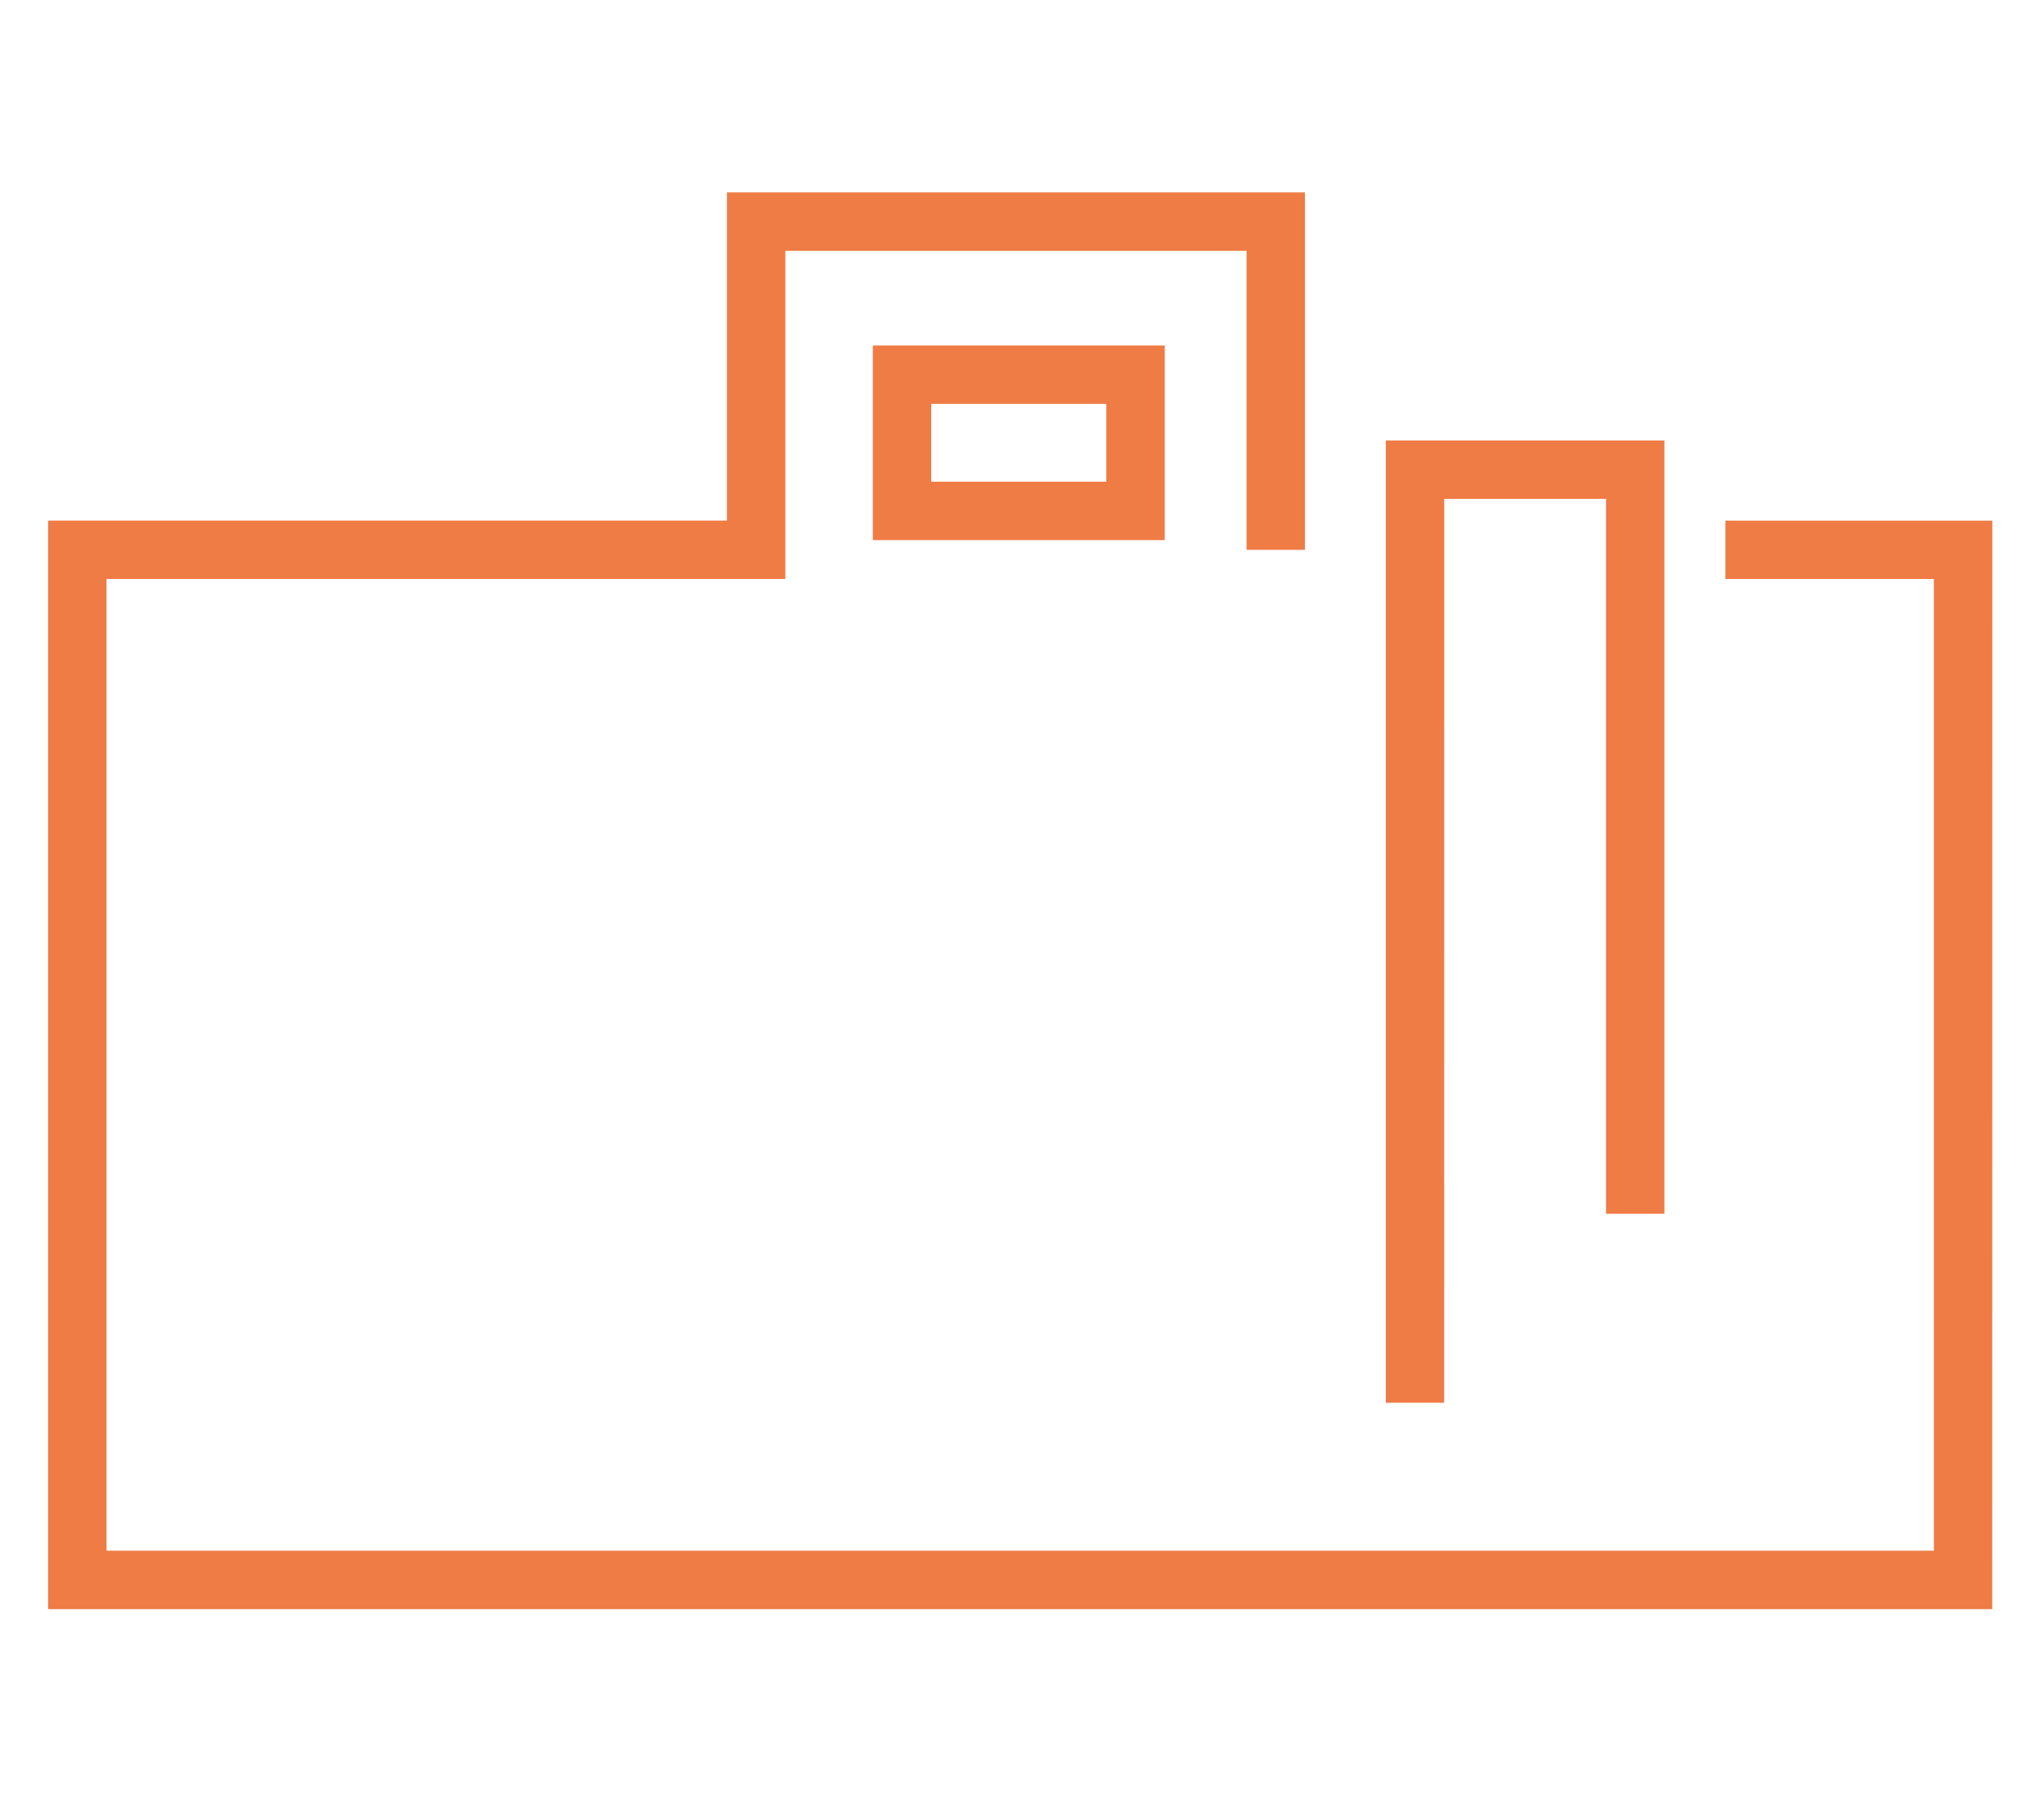
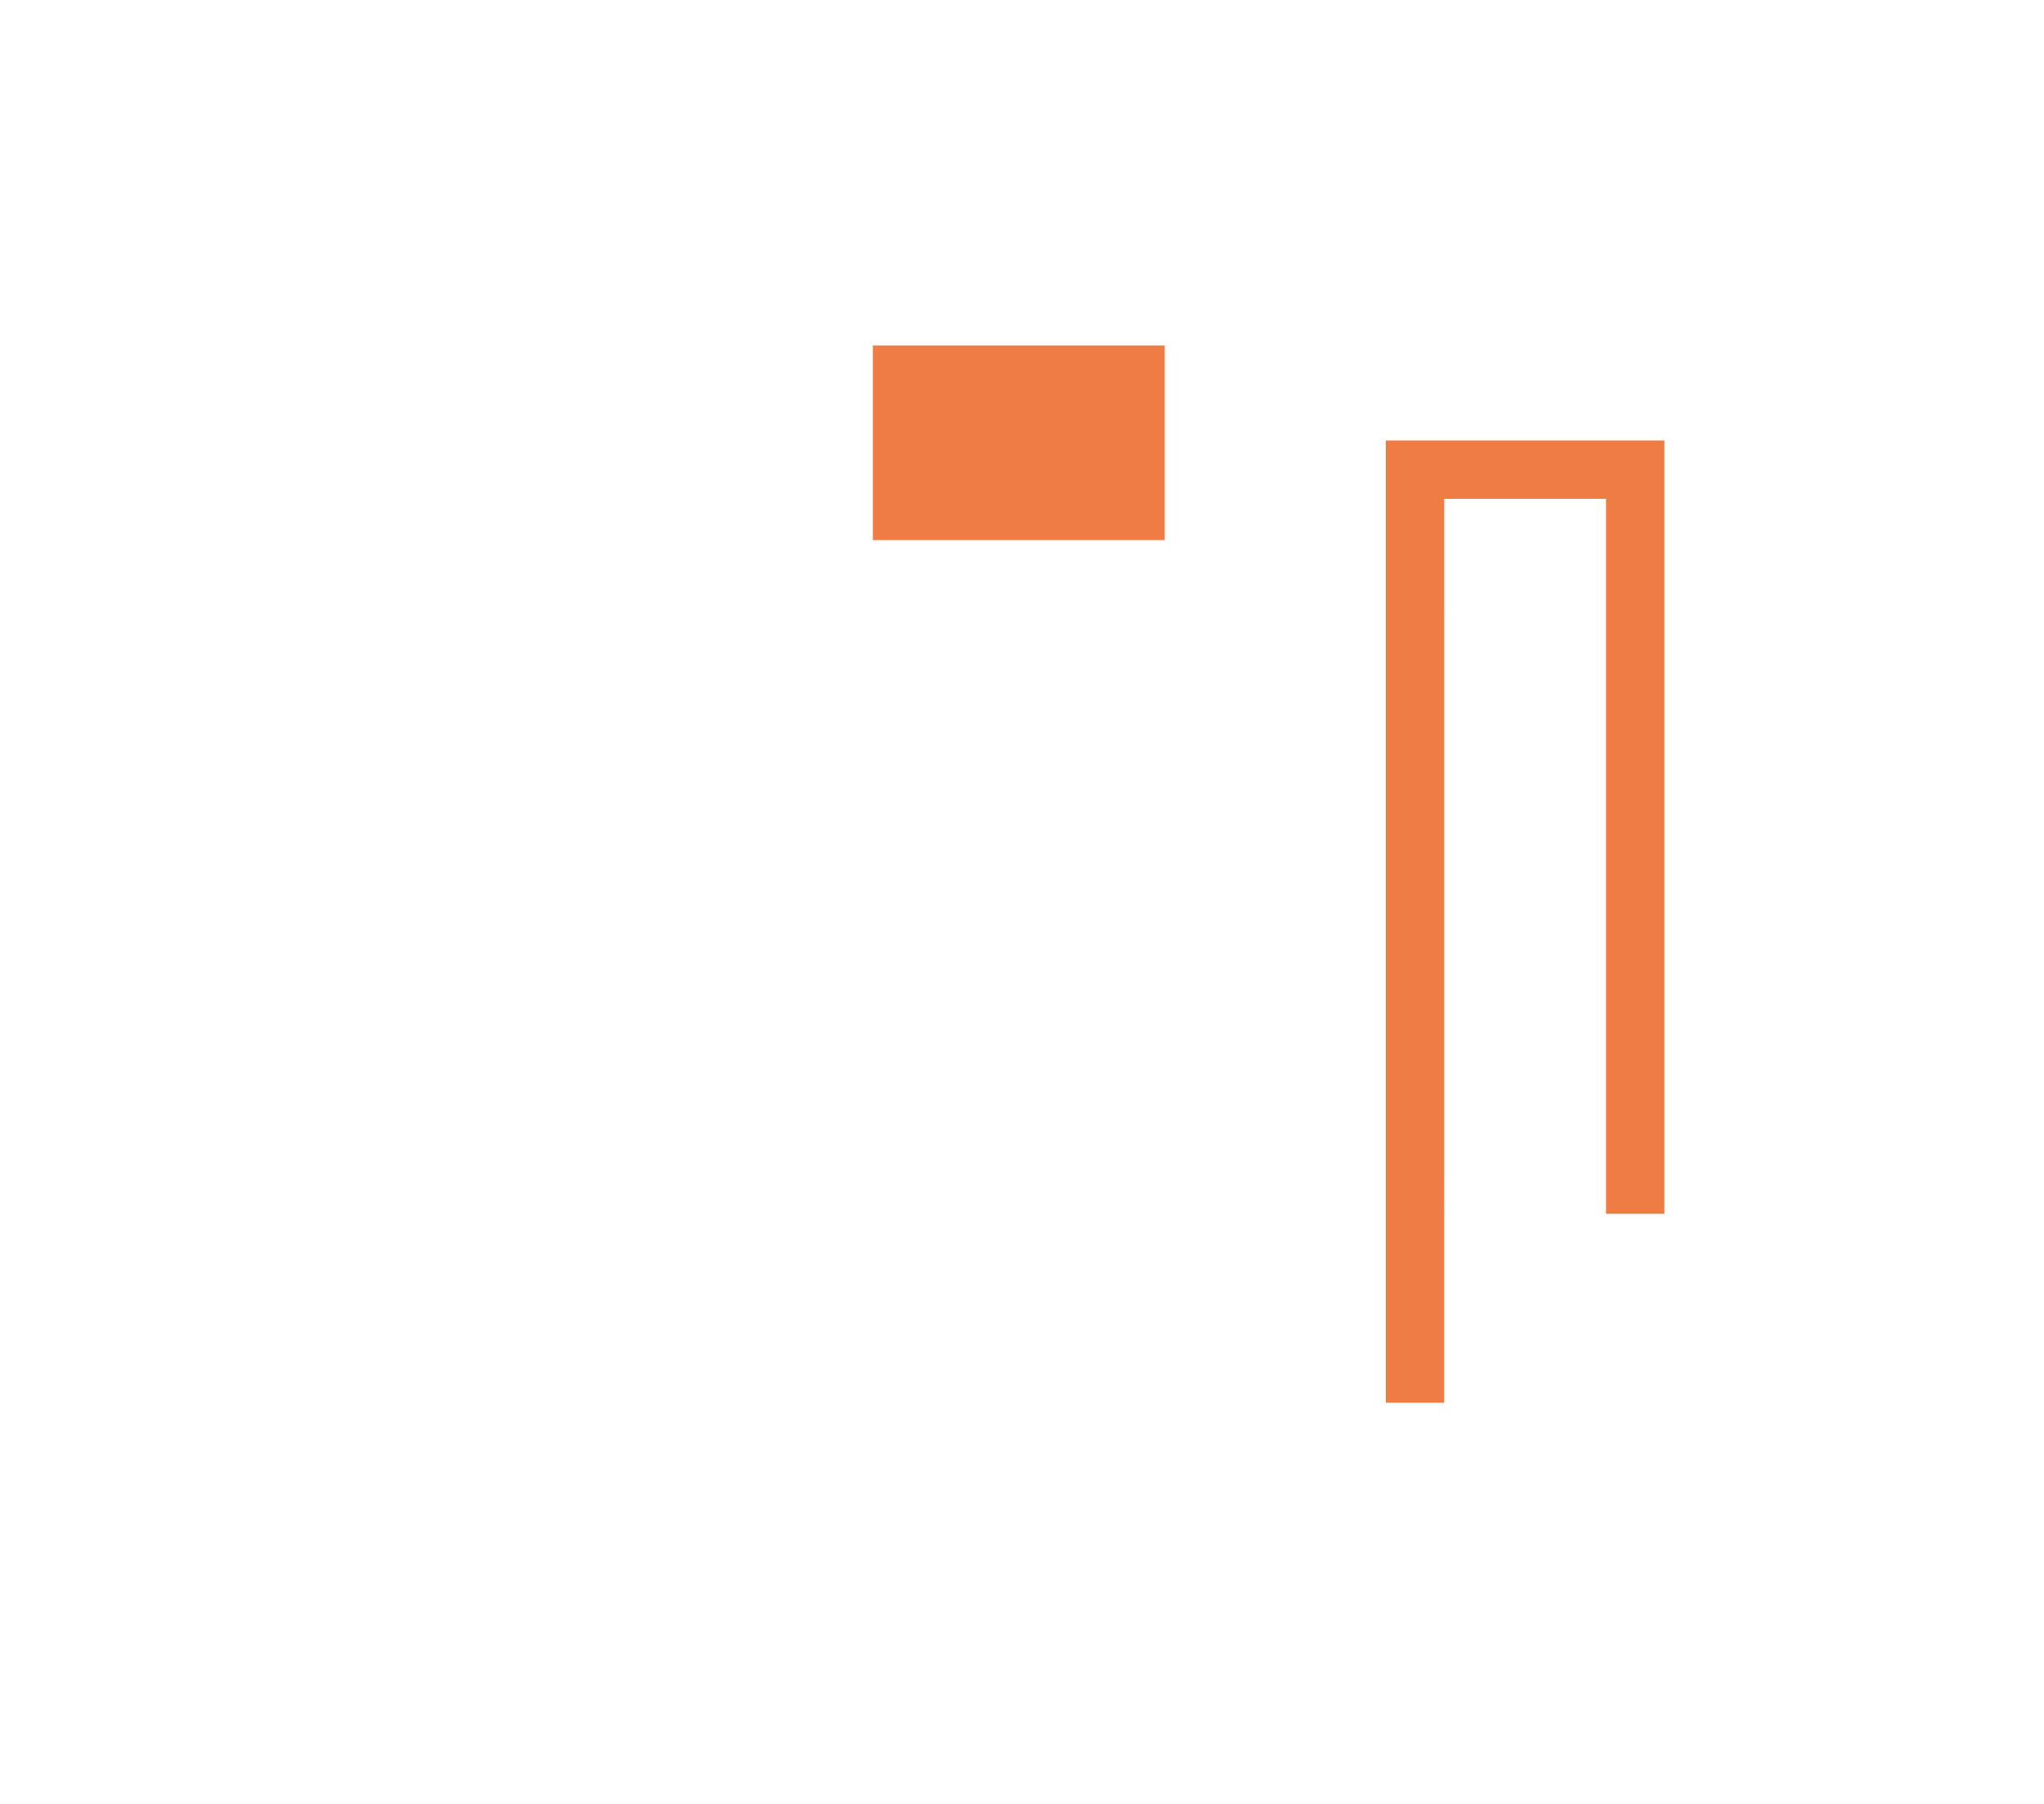
<svg xmlns="http://www.w3.org/2000/svg" width="85" height="75" viewBox="0 0 85 75">
  <g id="Group_19270" data-name="Group 19270" transform="translate(-1188 -951)">
    <rect id="Rectangle_7553" data-name="Rectangle 7553" width="85" height="75" transform="translate(1188 951)" fill="none" />
    <g id="Group_19266" data-name="Group 19266" transform="translate(-48.53 1.864)">
-       <path id="Path_26361" data-name="Path 26361" d="M1252.464,1012.039h-80.848V966.781h28.231V953.136h24.035v14.859h-2.427V955.564h-19.18v13.645h-28.23v40.4h75.993v-40.4h-8.671v-2.427h11.1Z" transform="translate(66.914 4)" fill="#ef7b45" />
      <path id="Path_26362" data-name="Path 26362" d="M1238.98,1005.89h-2.427V965.88h11.584v32.152h-2.427V968.308h-6.729Z" transform="translate(57.607 1.568)" fill="#ef7b45" />
-       <path id="Rectangle_7552_-_Outline" data-name="Rectangle 7552 - Outline" d="M2.428,2.428V5.664H9.71V2.428H2.428M0,0H12.138V8.092H0Z" transform="translate(1272.827 963.5)" fill="#ef7b45" />
+       <path id="Rectangle_7552_-_Outline" data-name="Rectangle 7552 - Outline" d="M2.428,2.428V5.664H9.71H2.428M0,0H12.138V8.092H0Z" transform="translate(1272.827 963.5)" fill="#ef7b45" />
    </g>
  </g>
</svg>